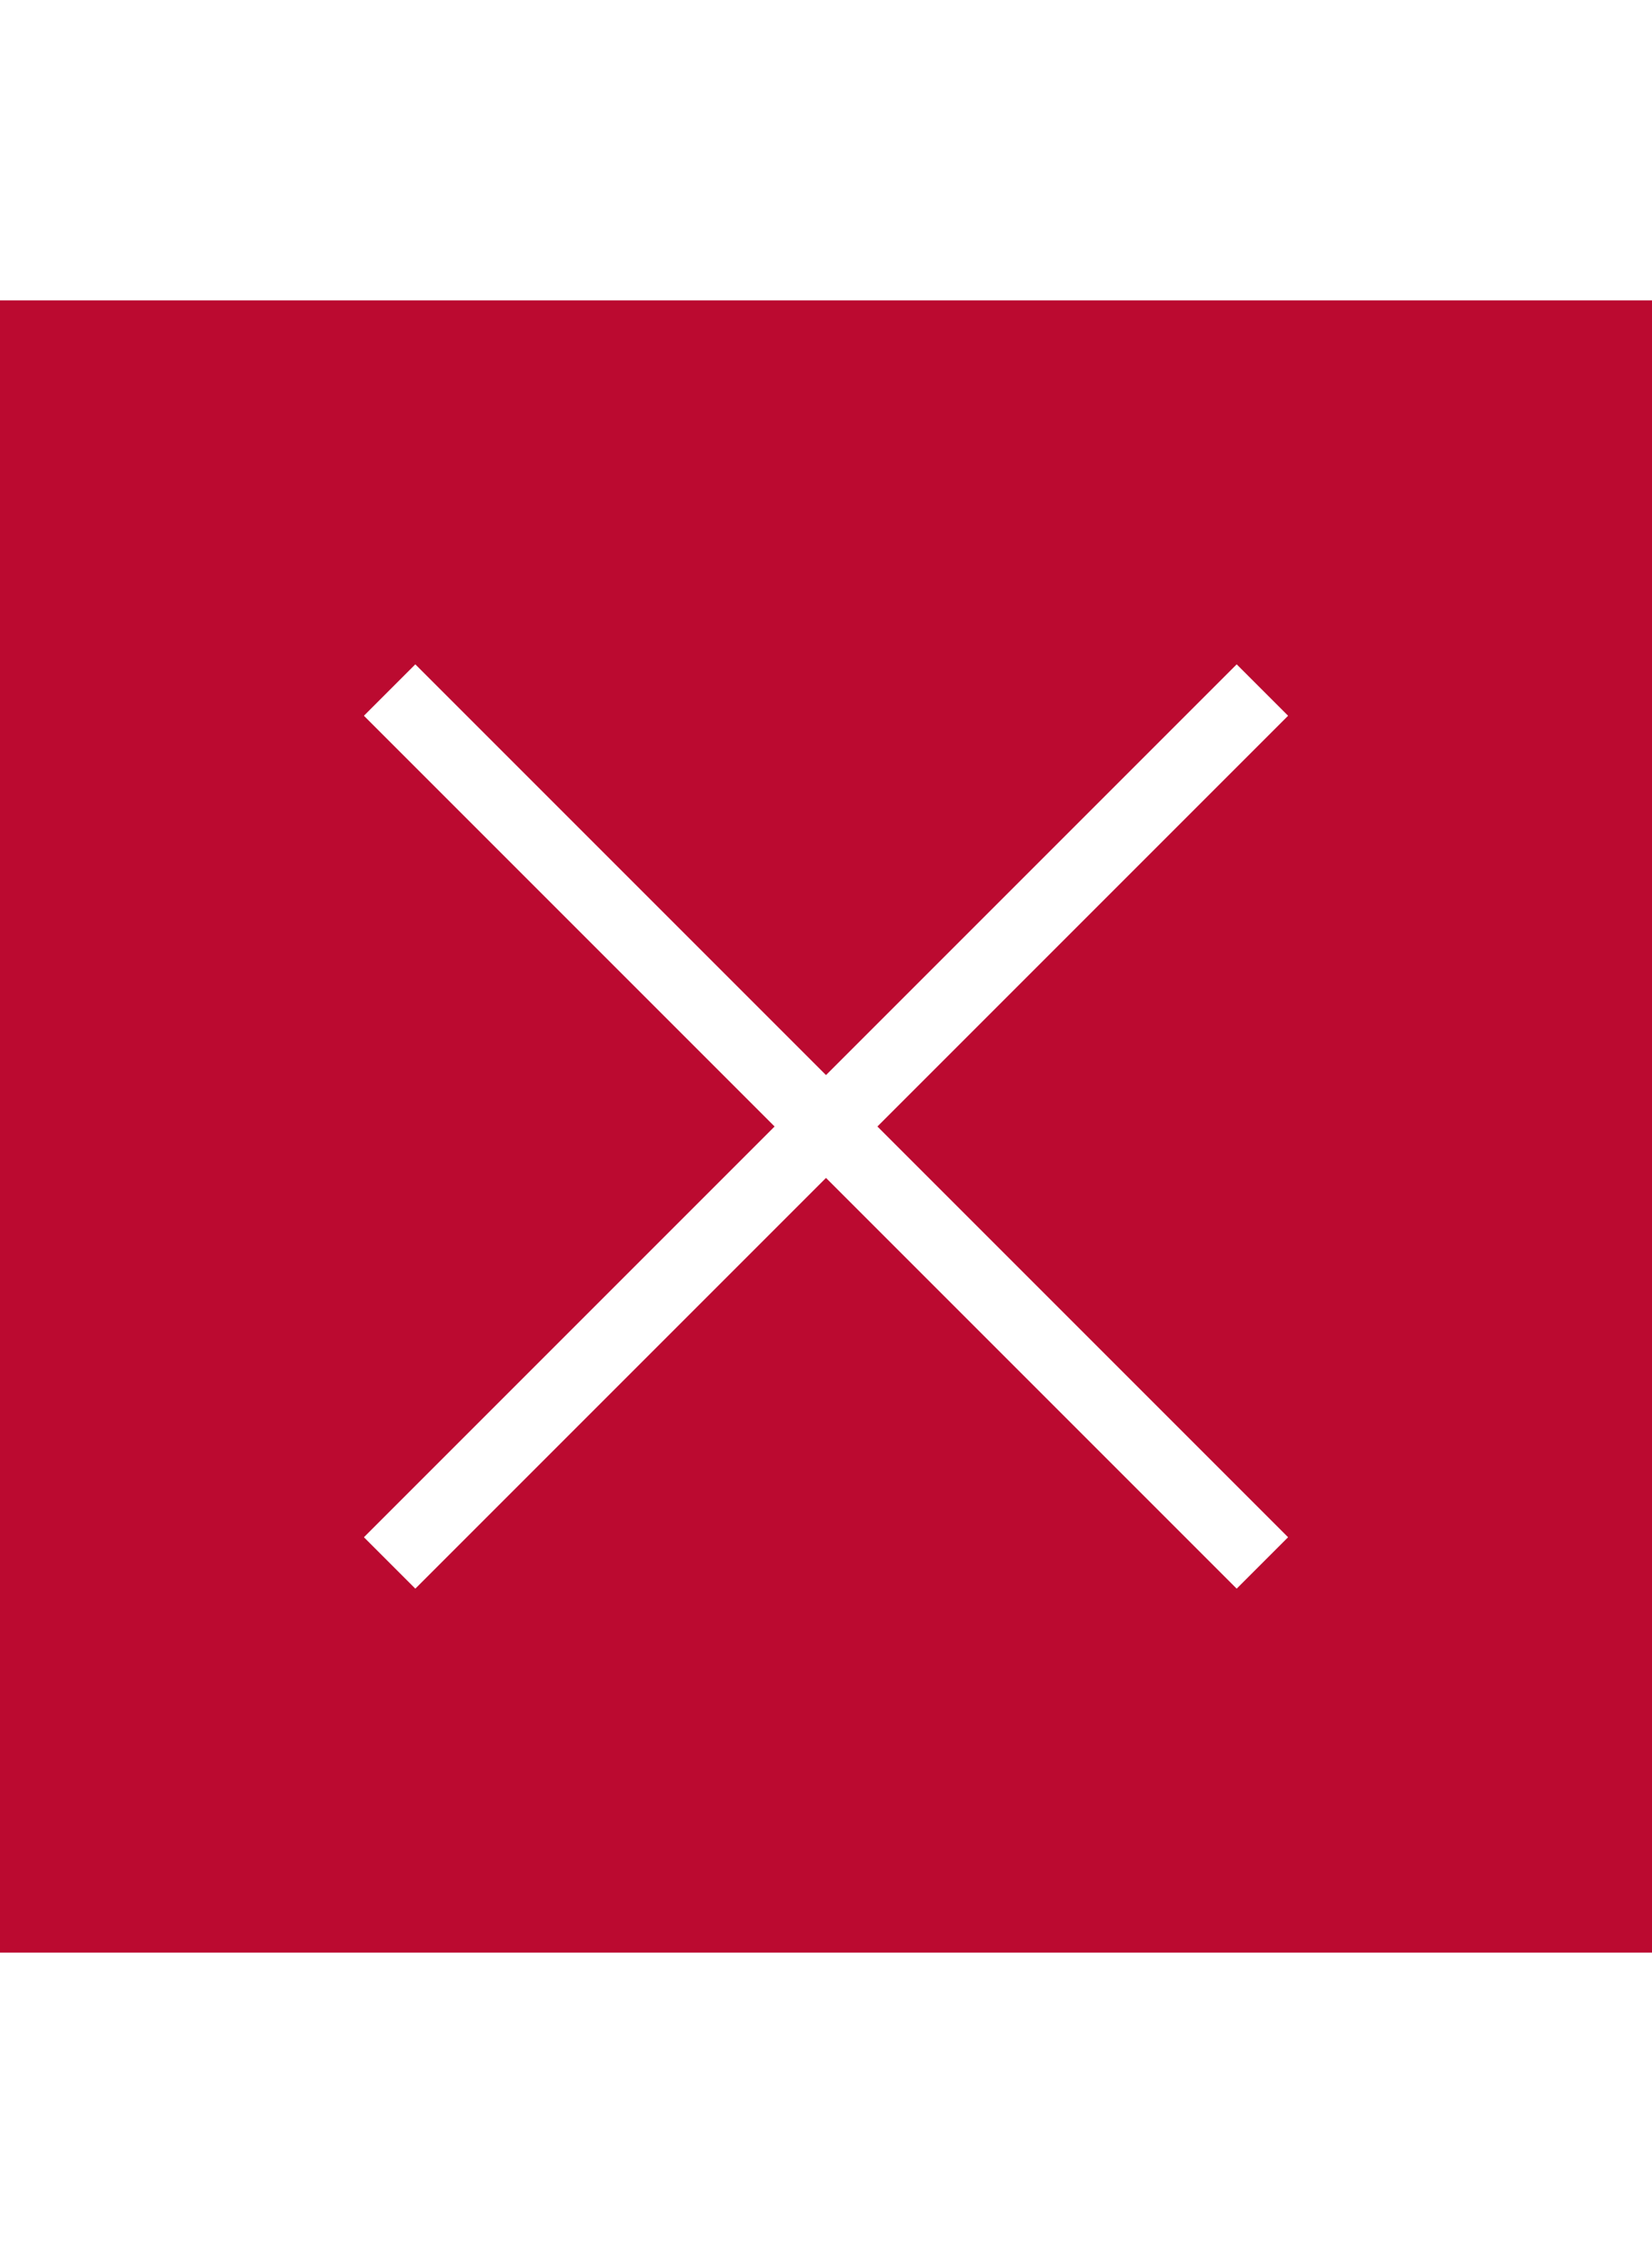
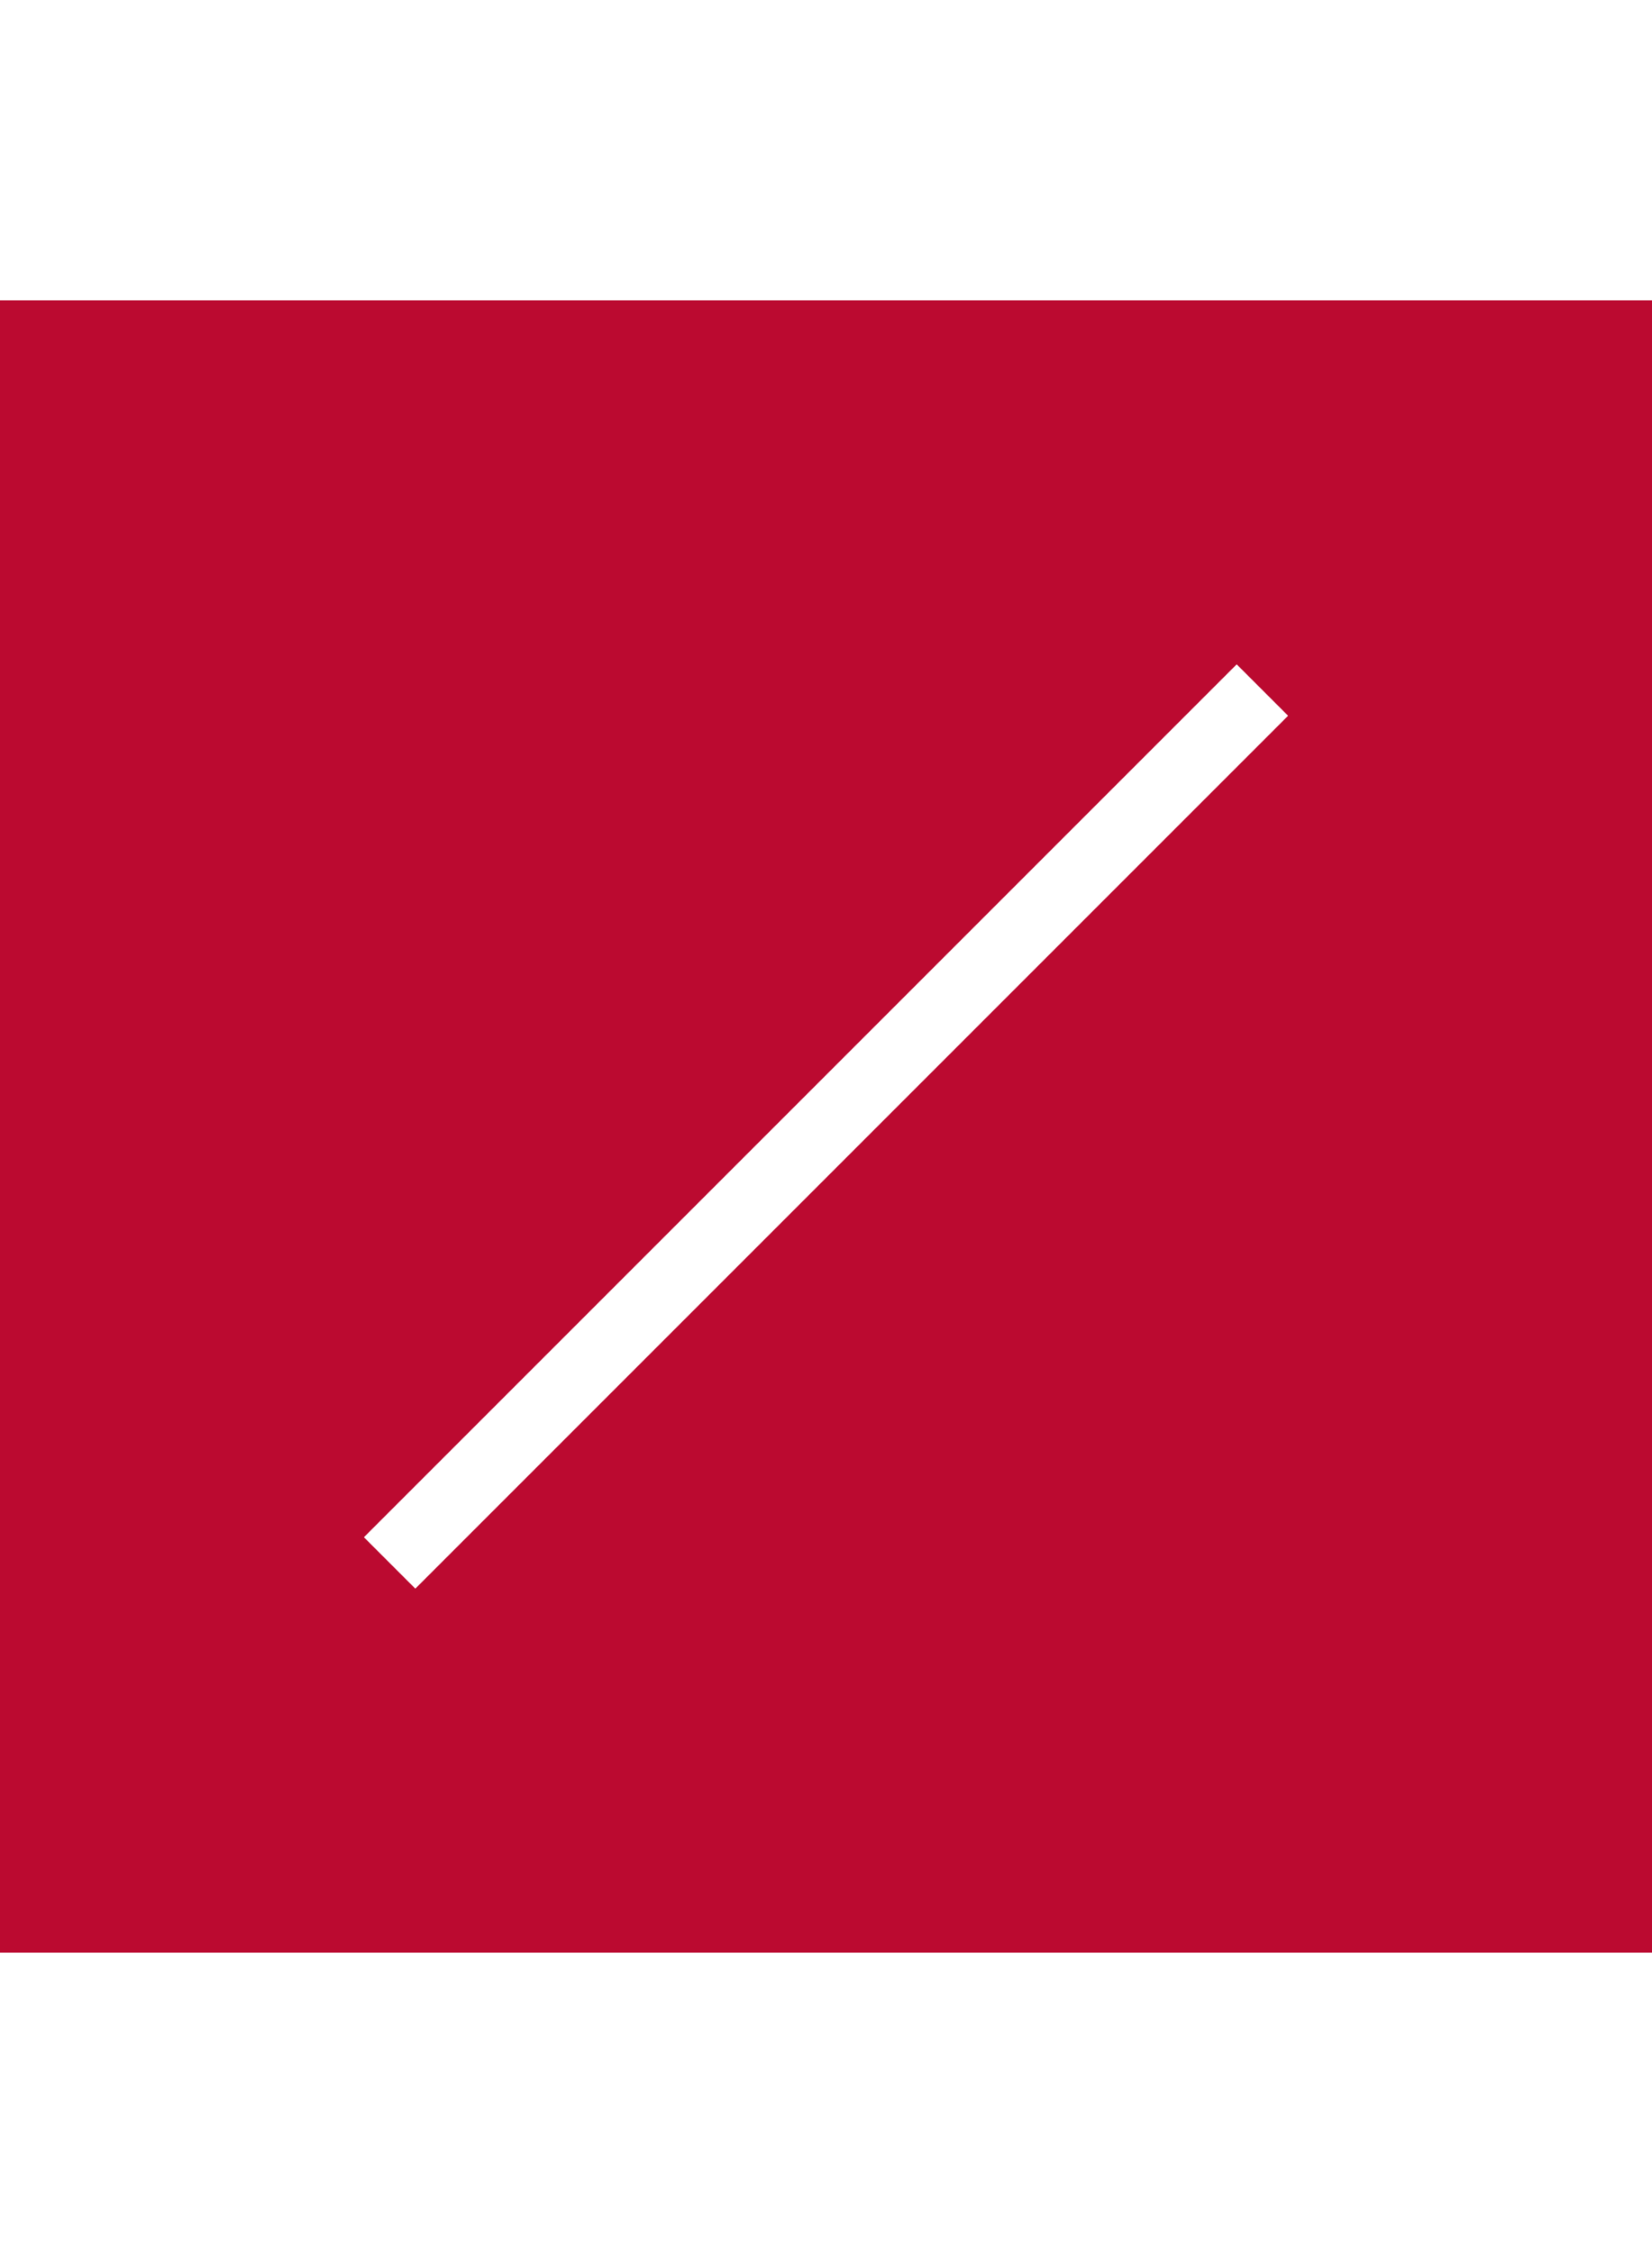
<svg xmlns="http://www.w3.org/2000/svg" id="Warstwa_2" data-name="Warstwa 2" viewBox="0 0 68.18 68.18" width="50px">
  <defs>
    <style>
      .cls-1 {
        fill: none;
        stroke: #fff;
        stroke-miterlimit: 10;
        stroke-width: 3px;
      }

      .cls-2 {
        fill: #bb0a30;
        stroke-width: 0px;
      }
    </style>
  </defs>
  <g id="Layer_2" data-name="Layer 2">
    <g>
      <rect class="cls-2" width="68.18" height="68.18" />
      <line class="cls-1" x1="16.08" y1="52.1" x2="52.1" y2="16.08" />
-       <line class="cls-1" x1="16.08" y1="16.08" x2="52.1" y2="52.1" />
    </g>
  </g>
</svg>